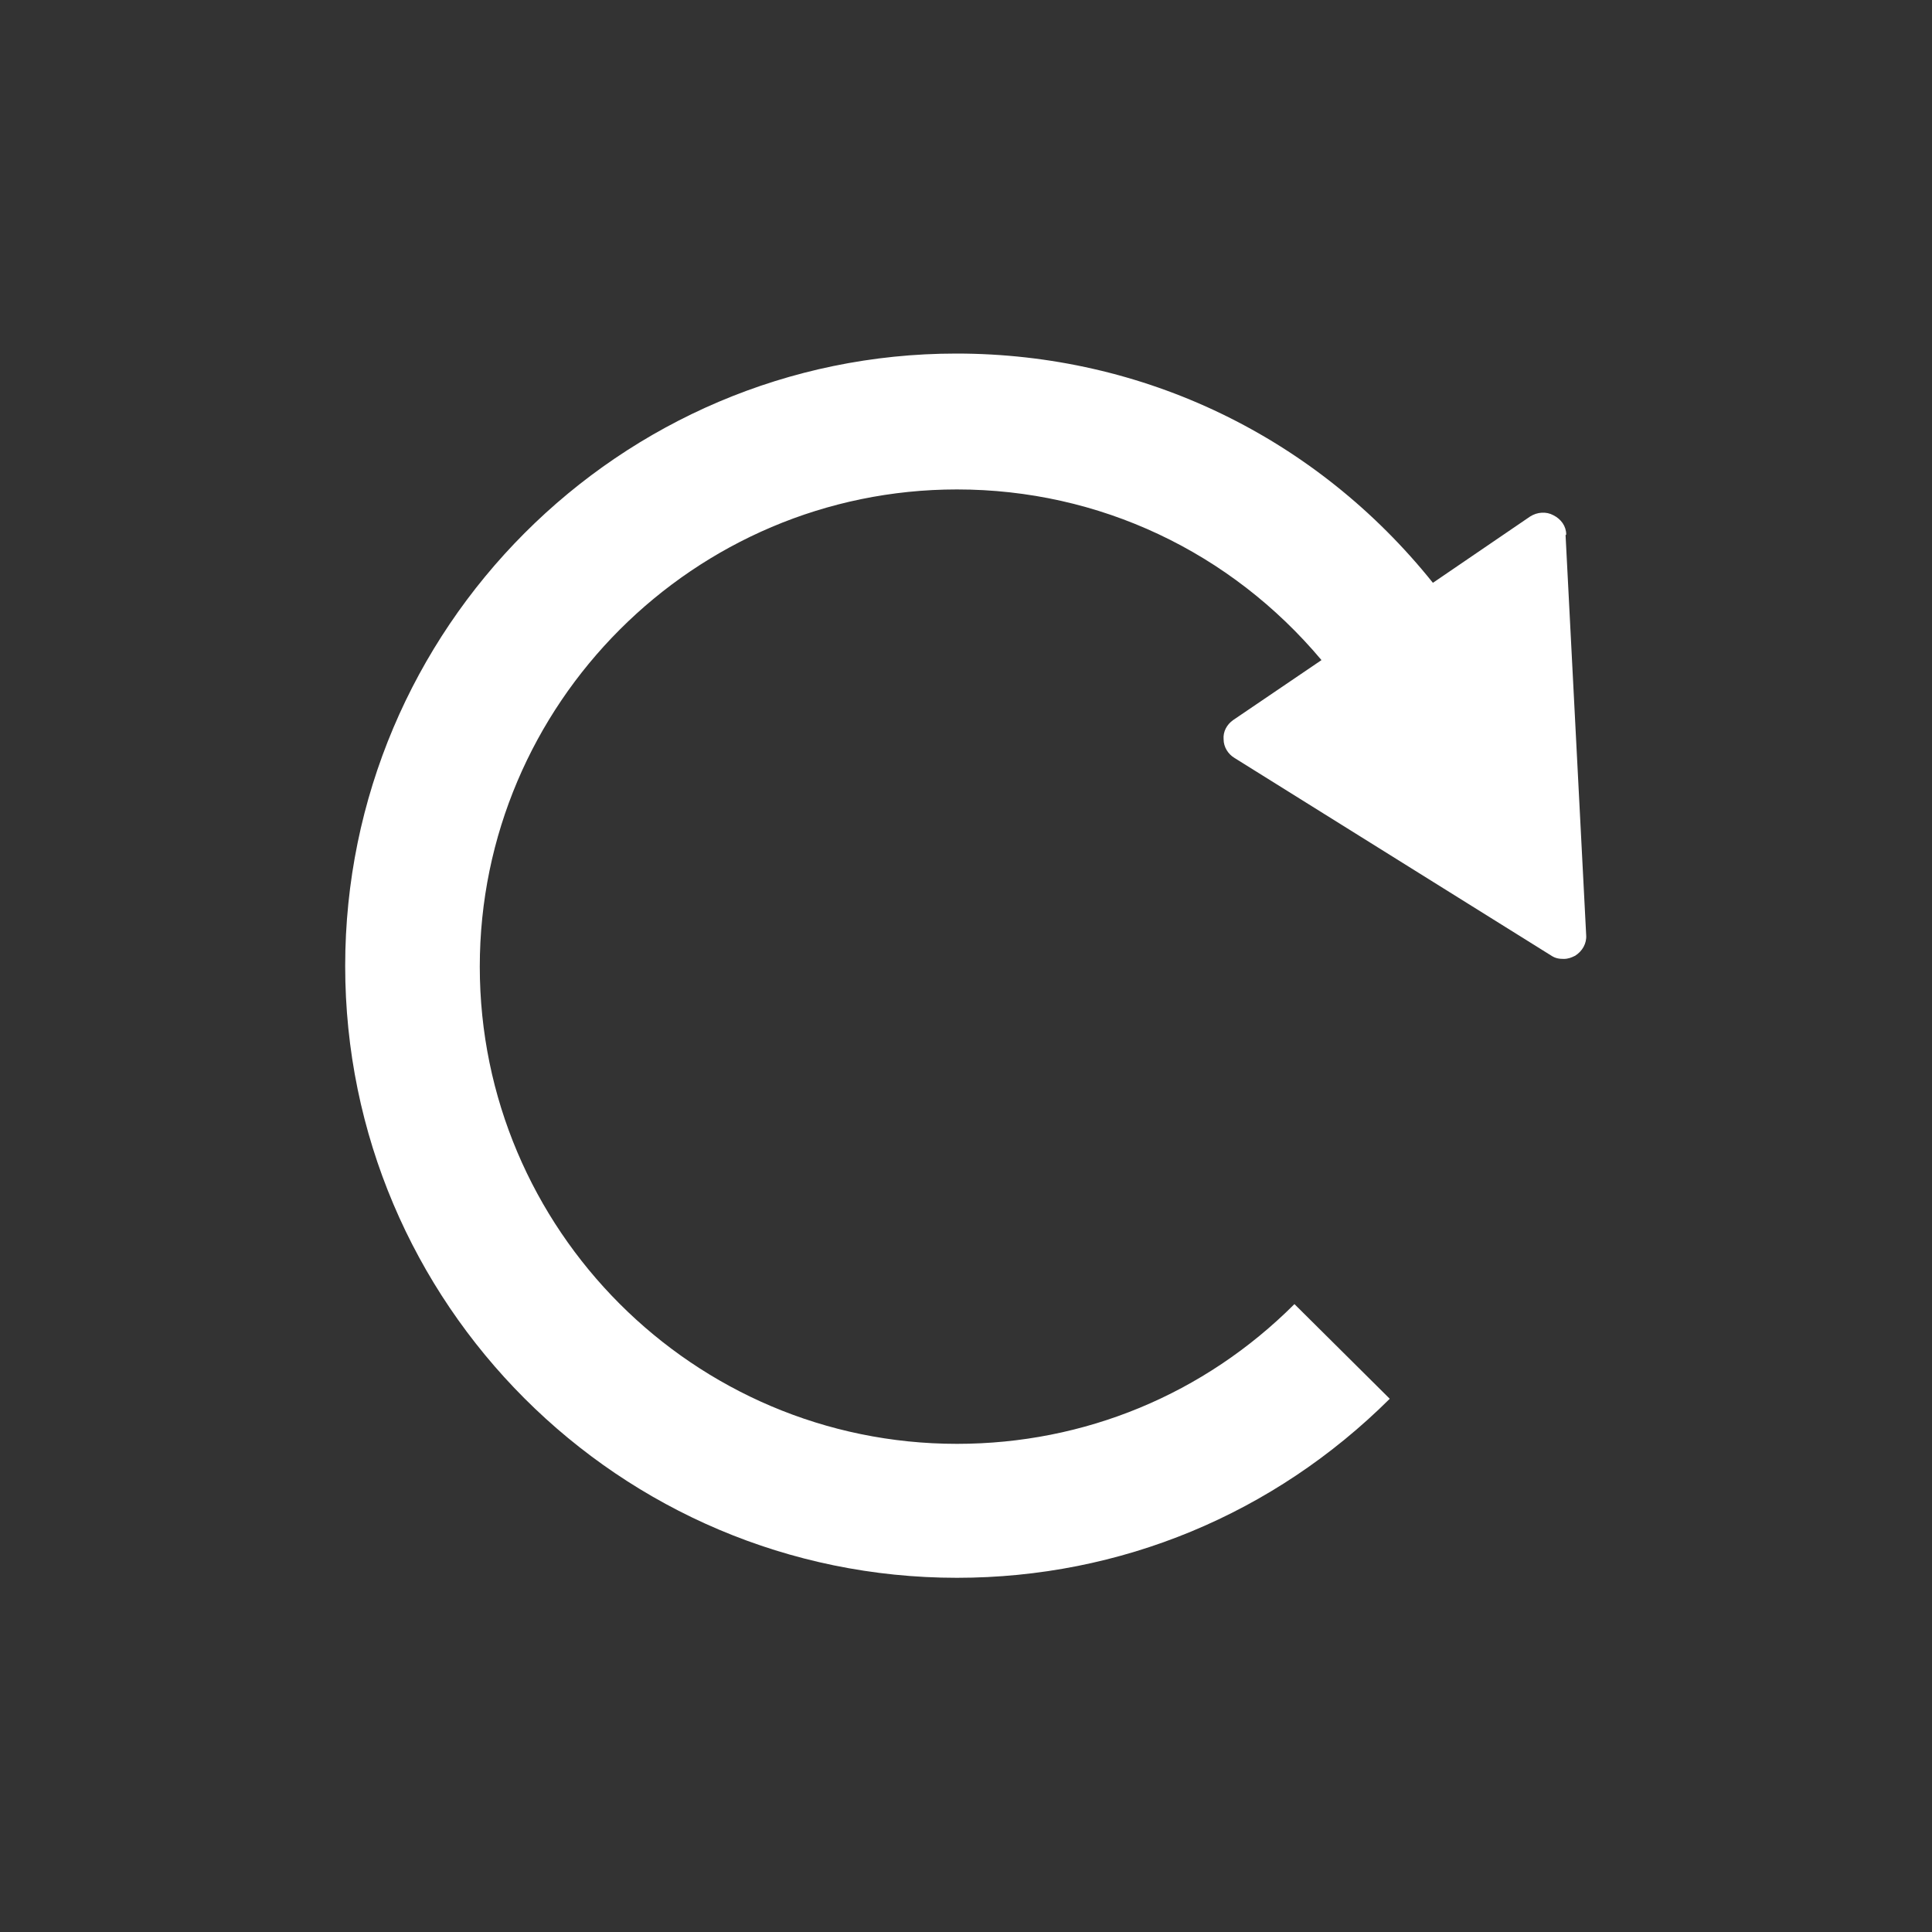
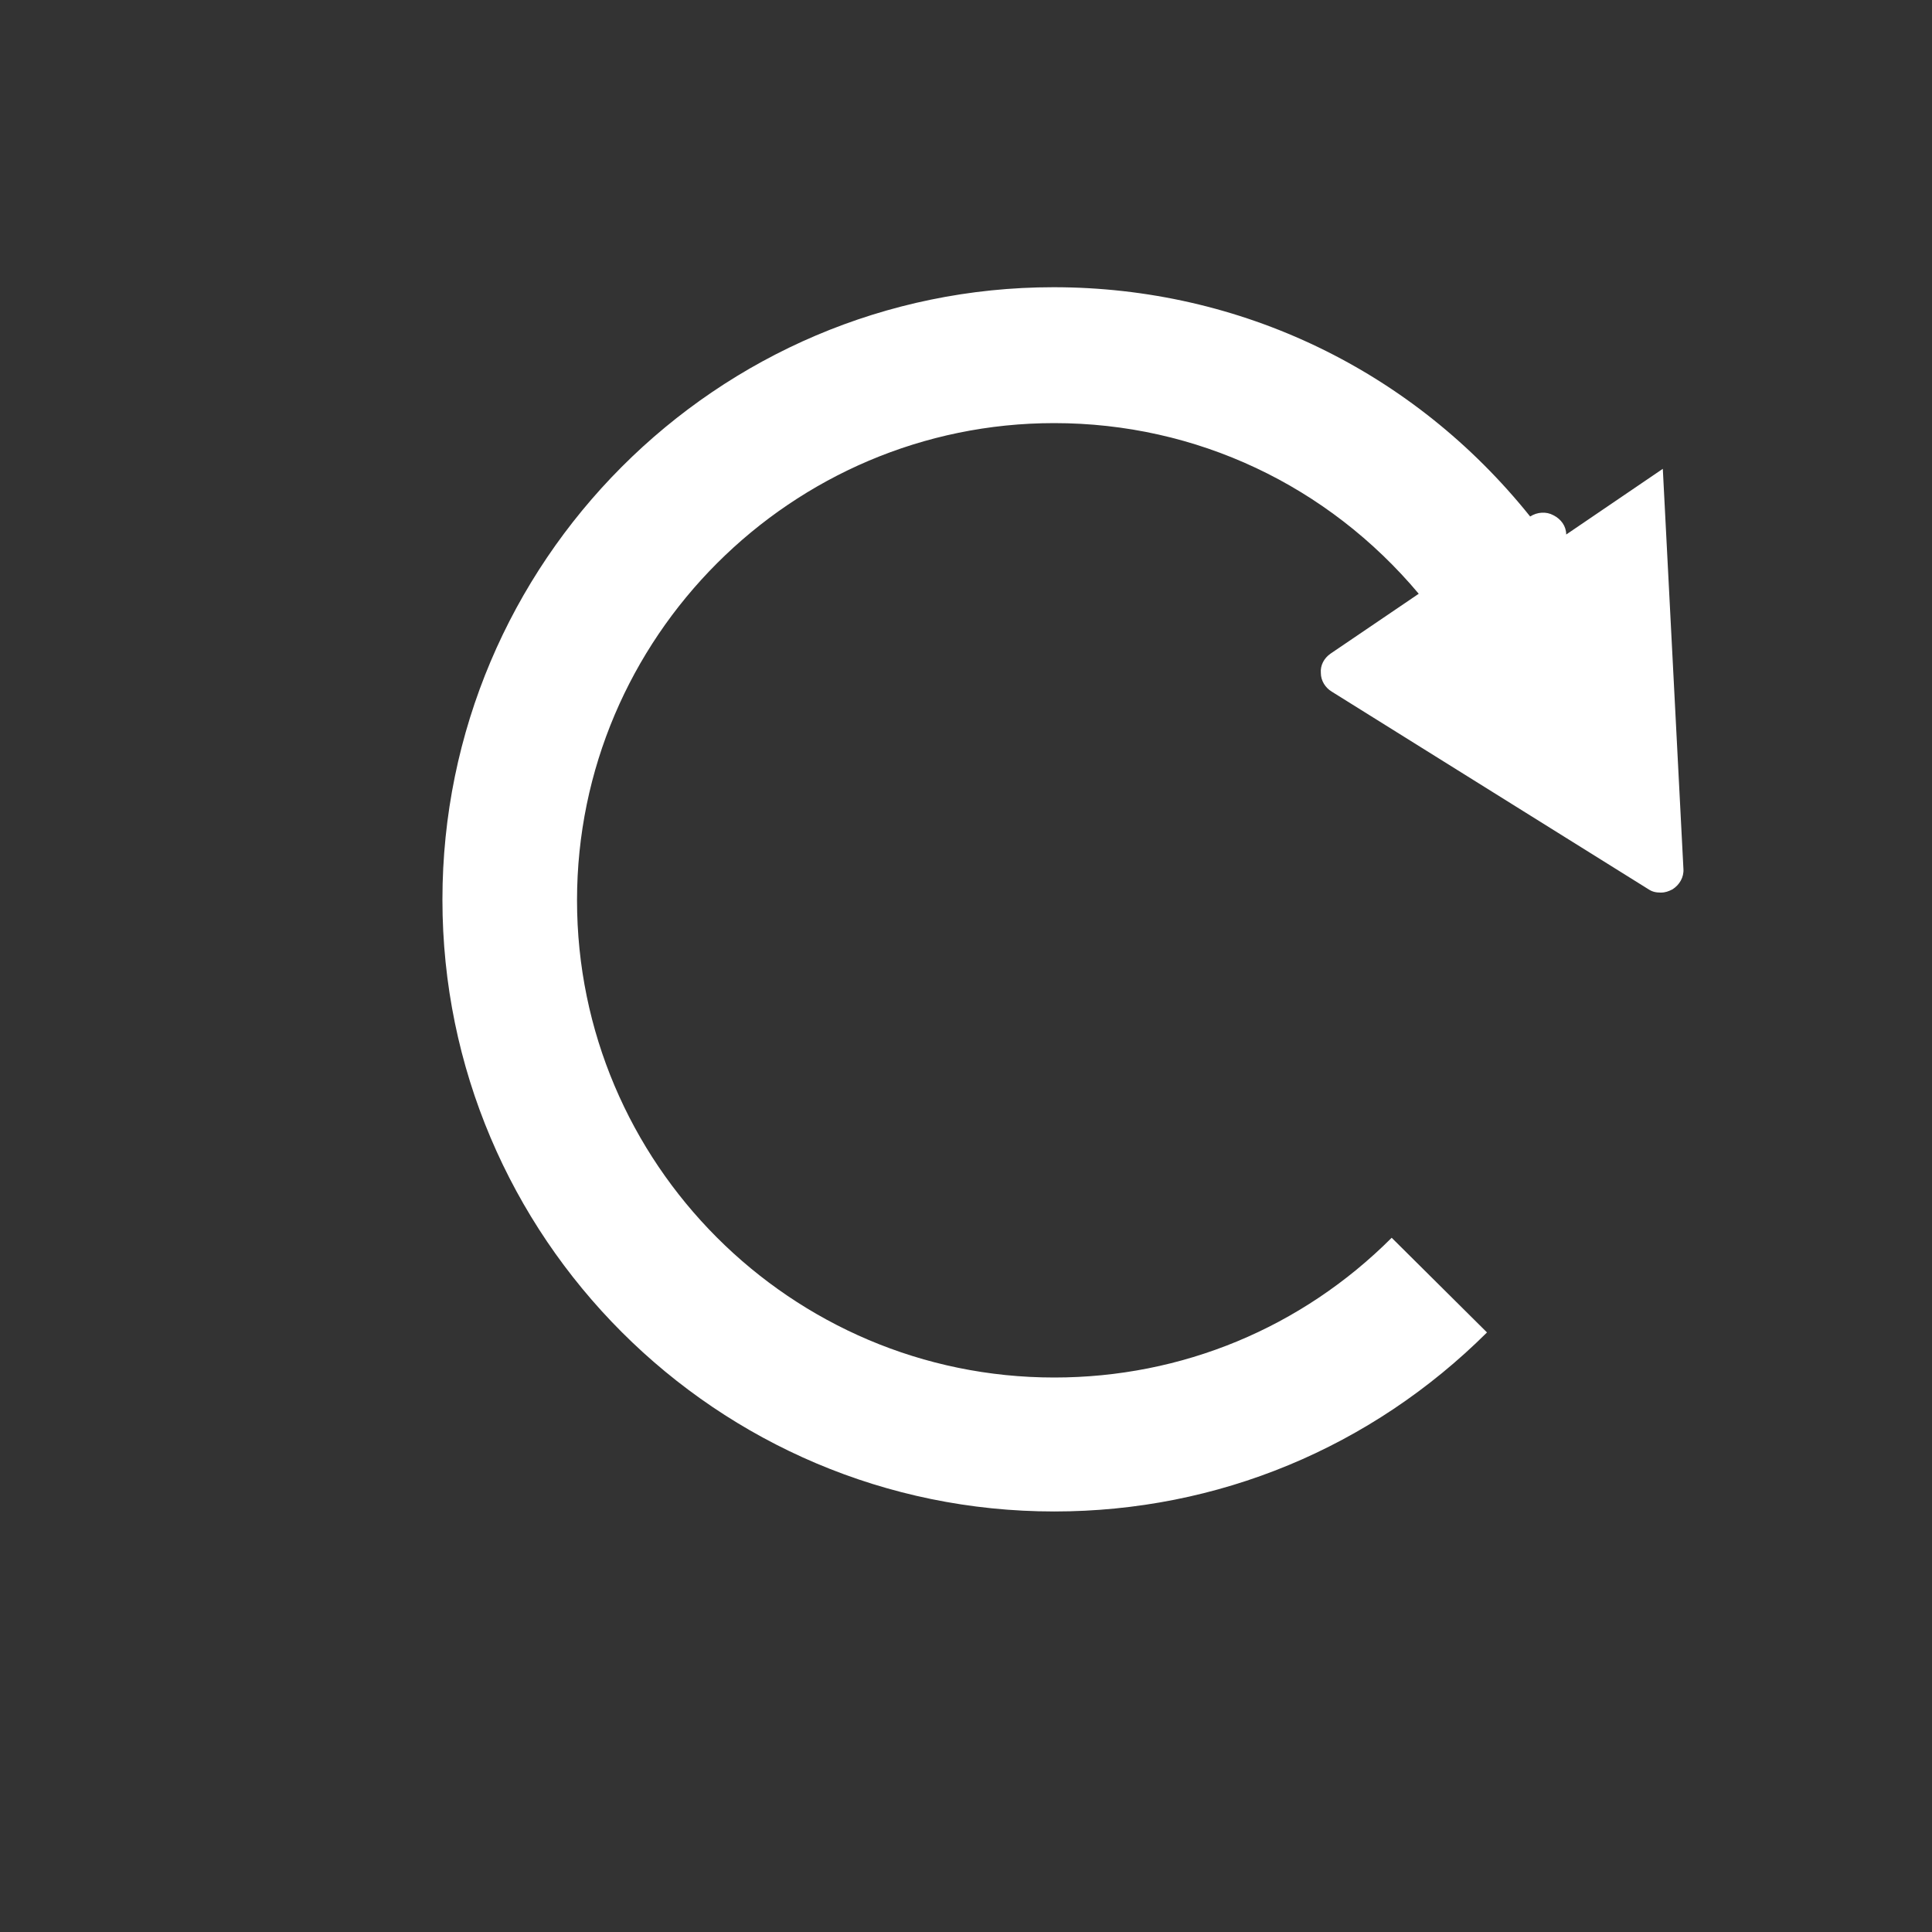
<svg xmlns="http://www.w3.org/2000/svg" id="Reset" width="30" height="30" viewBox="0 0 30 30">
  <rect x="0" y="0" width="30" height="30" fill="#333333" stroke="none" />
  <defs>
    <style>.cls-1{fill:#fff;stroke-width:0px;}</style>
  </defs>
-   <path class="cls-1" d="M24.32,8.3c0-.13-.08-.24-.2-.3-.11-.06-.25-.05-.36.02l-1.51,1.03c-1.81-2.26-4.49-3.56-7.4-3.56-5.23,0-9.49,4.27-9.49,9.51s4.26,9.5,9.5,9.5c2.54,0,4.92-.99,6.72-2.78l-1.48-1.47c-1.4,1.4-3.26,2.17-5.24,2.17-4.09,0-7.41-3.33-7.41-7.41s3.33-7.41,7.41-7.41c2.21,0,4.25.97,5.66,2.65l-1.37.93c-.1.07-.16.18-.15.3,0,.12.07.23.17.29l4.92,3.07c.06.04.12.05.19.05s.12-.02.18-.05c.11-.07.18-.19.17-.32l-.32-6.21h0Z" />
+   <path class="cls-1" d="M24.32,8.3c0-.13-.08-.24-.2-.3-.11-.06-.25-.05-.36.02c-1.81-2.26-4.49-3.56-7.4-3.56-5.23,0-9.49,4.27-9.49,9.51s4.26,9.5,9.5,9.5c2.54,0,4.92-.99,6.72-2.78l-1.48-1.47c-1.4,1.4-3.26,2.17-5.24,2.17-4.09,0-7.41-3.33-7.41-7.41s3.33-7.41,7.41-7.41c2.21,0,4.25.97,5.66,2.65l-1.37.93c-.1.07-.16.18-.15.3,0,.12.07.23.17.29l4.92,3.07c.06.04.12.05.19.05s.12-.02.18-.05c.11-.07.18-.19.17-.32l-.32-6.21h0Z" />
</svg>